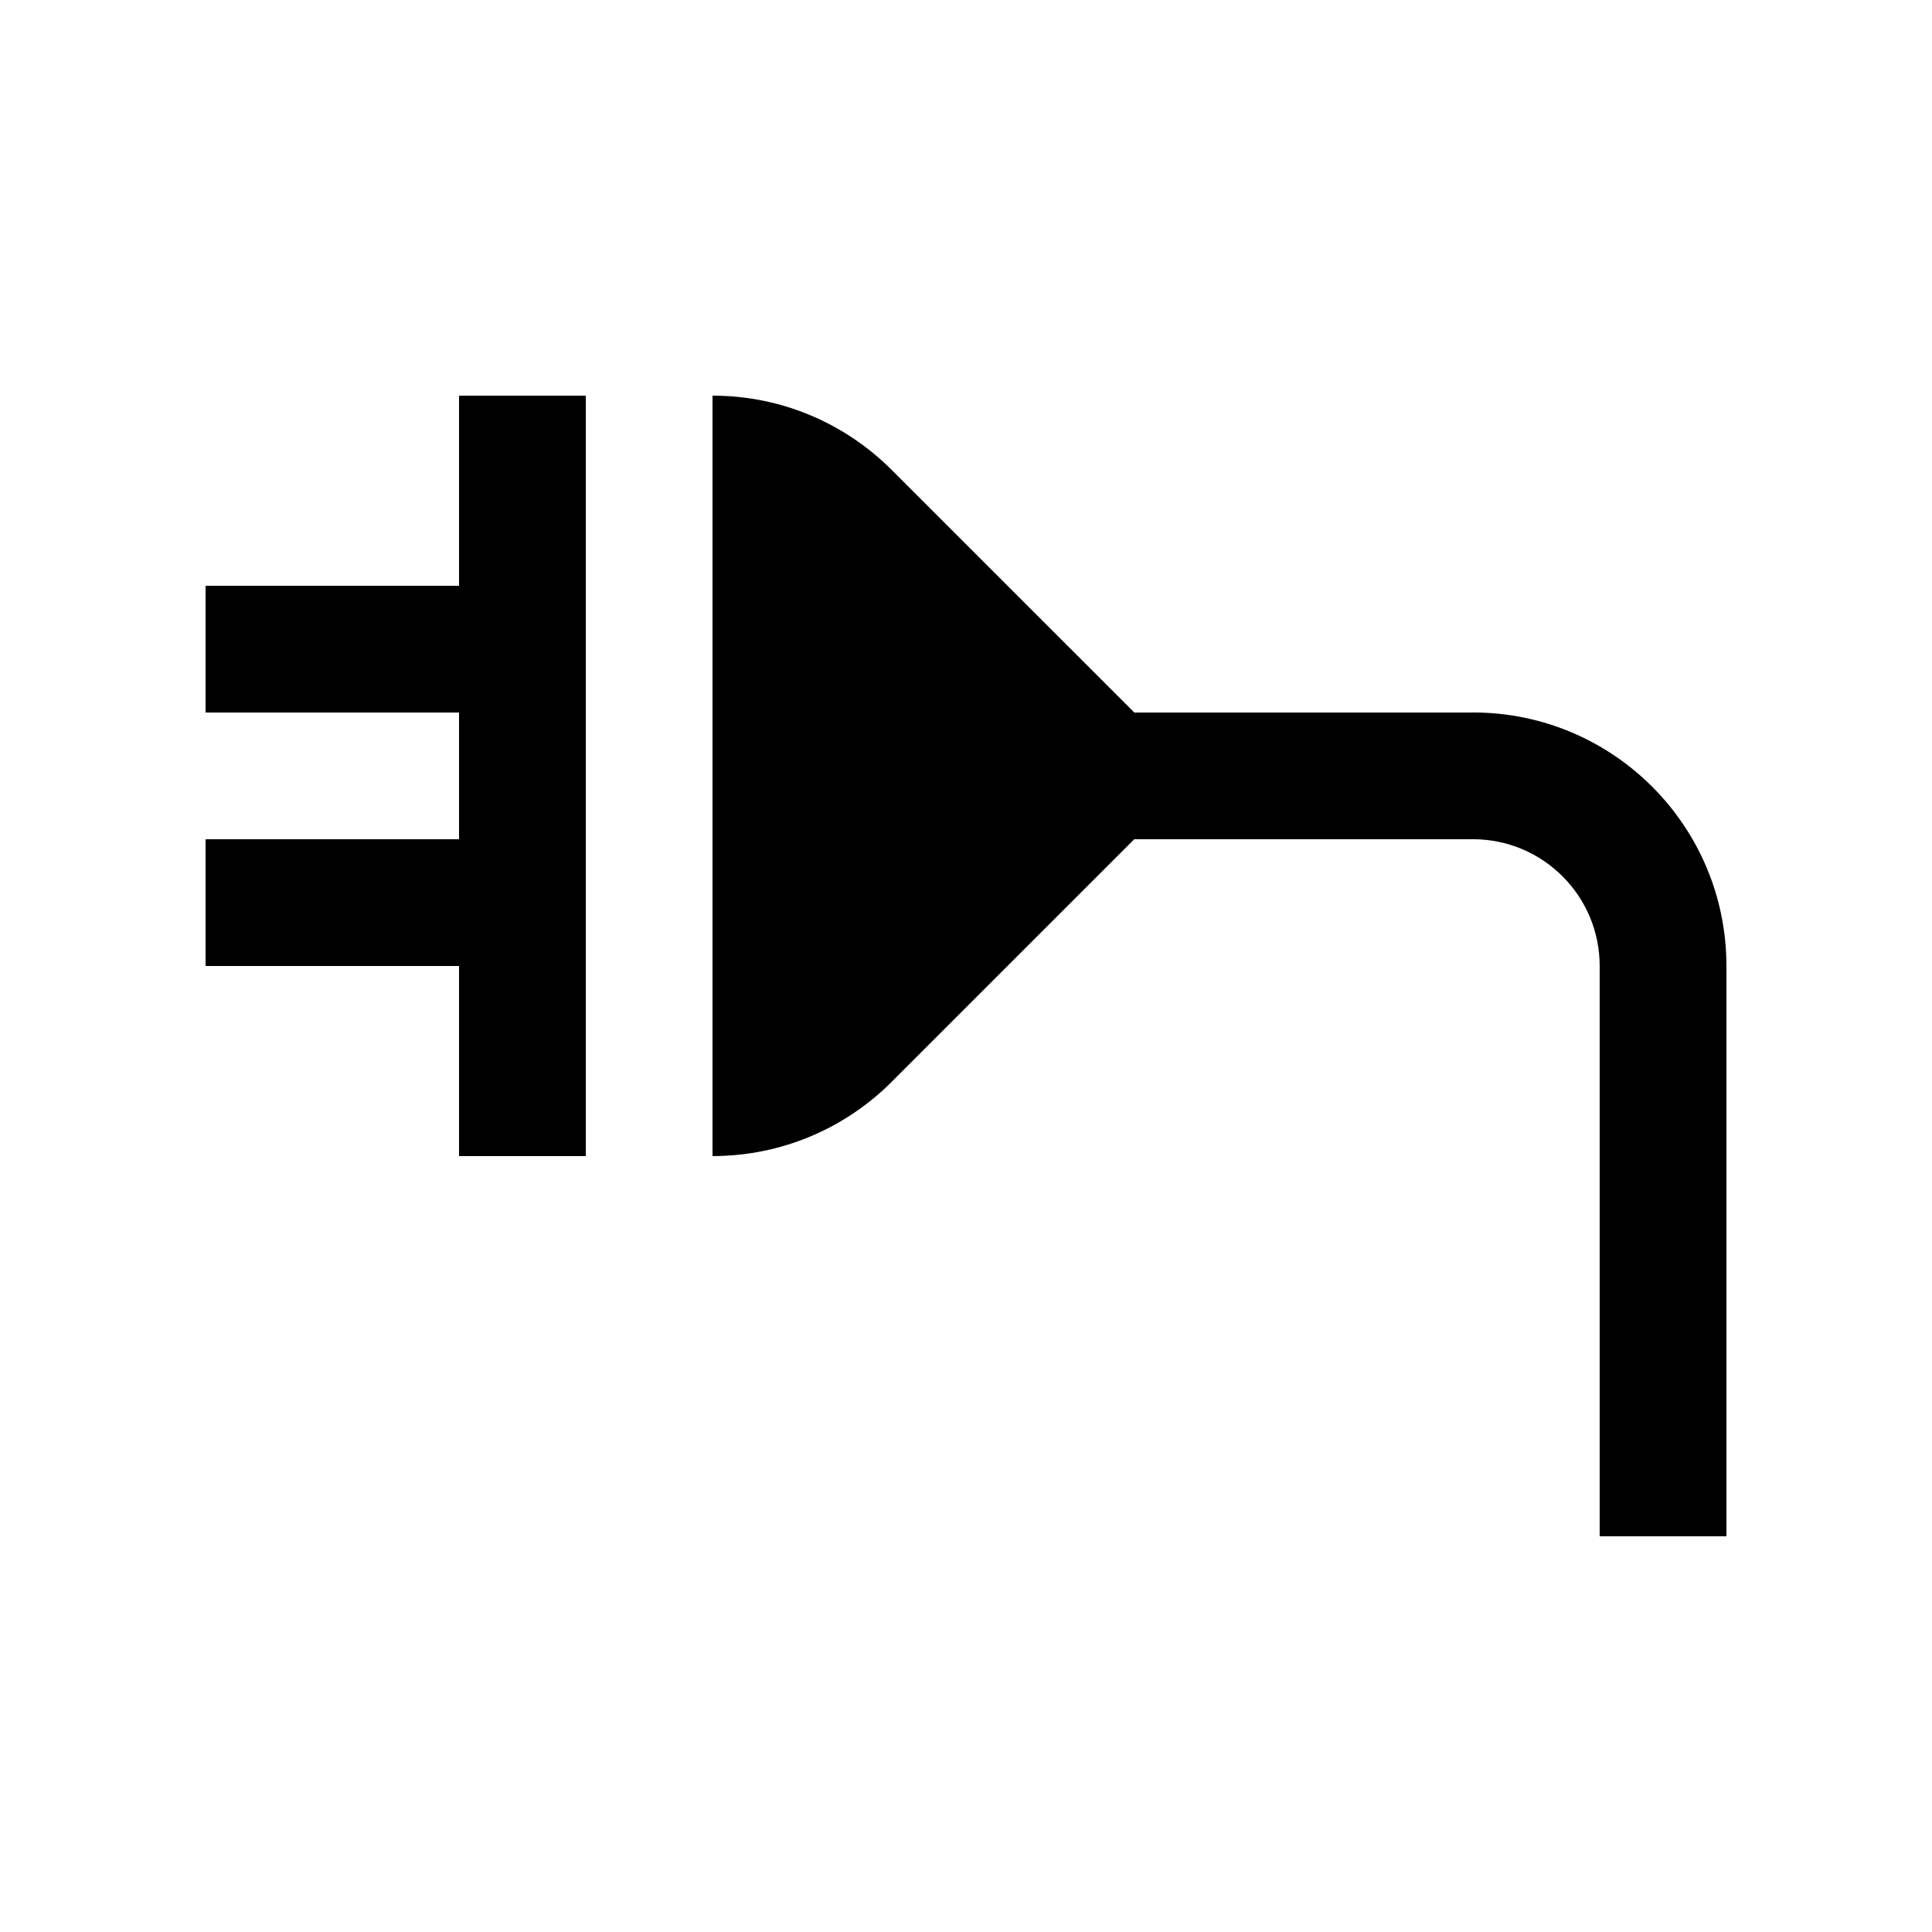
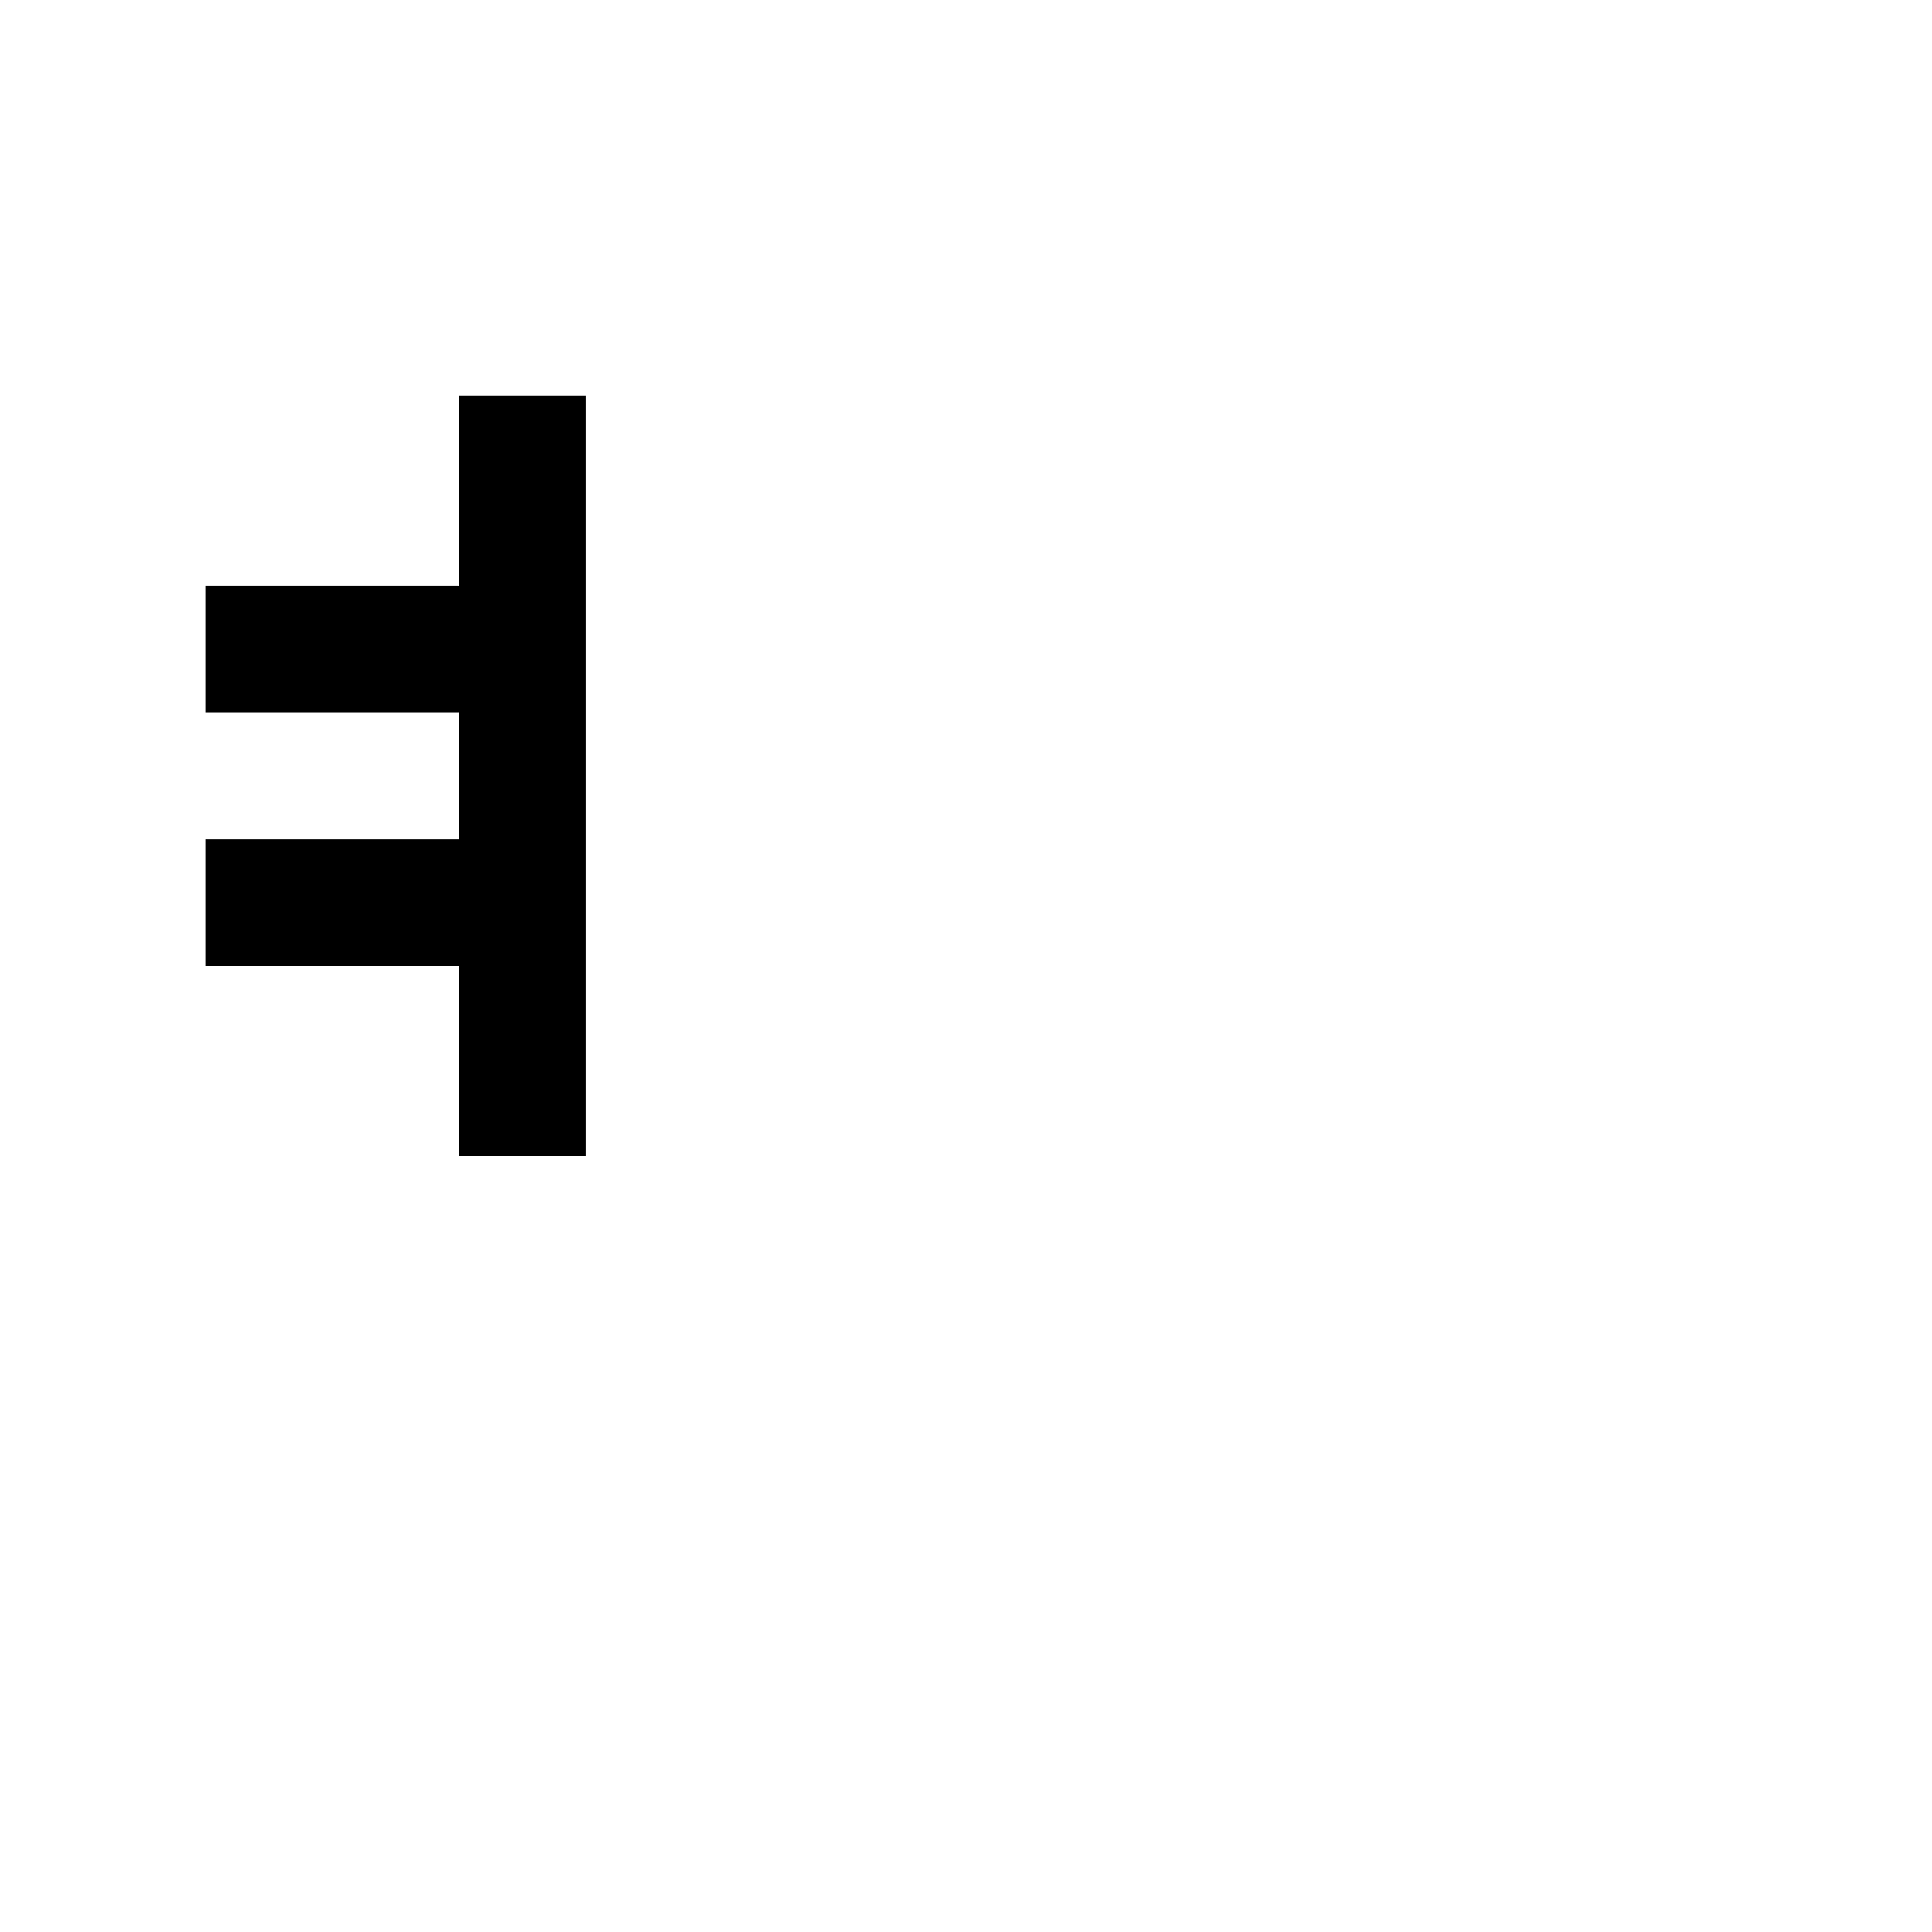
<svg xmlns="http://www.w3.org/2000/svg" fill="#000000" width="800px" height="800px" version="1.1" viewBox="144 144 512 512">
  <g>
    <path d="m299.24 450.38v-201.52h-33.59v50.383h-67.172v33.586h67.172v33.586h-67.172v33.59h67.172v50.379z" />
-     <path d="m534.36 332.82h-89.758l-64.293-64.285c-12.16-12.172-28.957-19.684-47.488-19.684v201.52c18.531 0 35.328-7.512 47.492-19.68l64.293-64.293 89.754 0.004c18.551 0 33.57 15.055 33.57 33.59v151.14l33.59-0.004v-151.14c0-37.098-30.062-67.176-67.16-67.176z" />
  </g>
</svg>